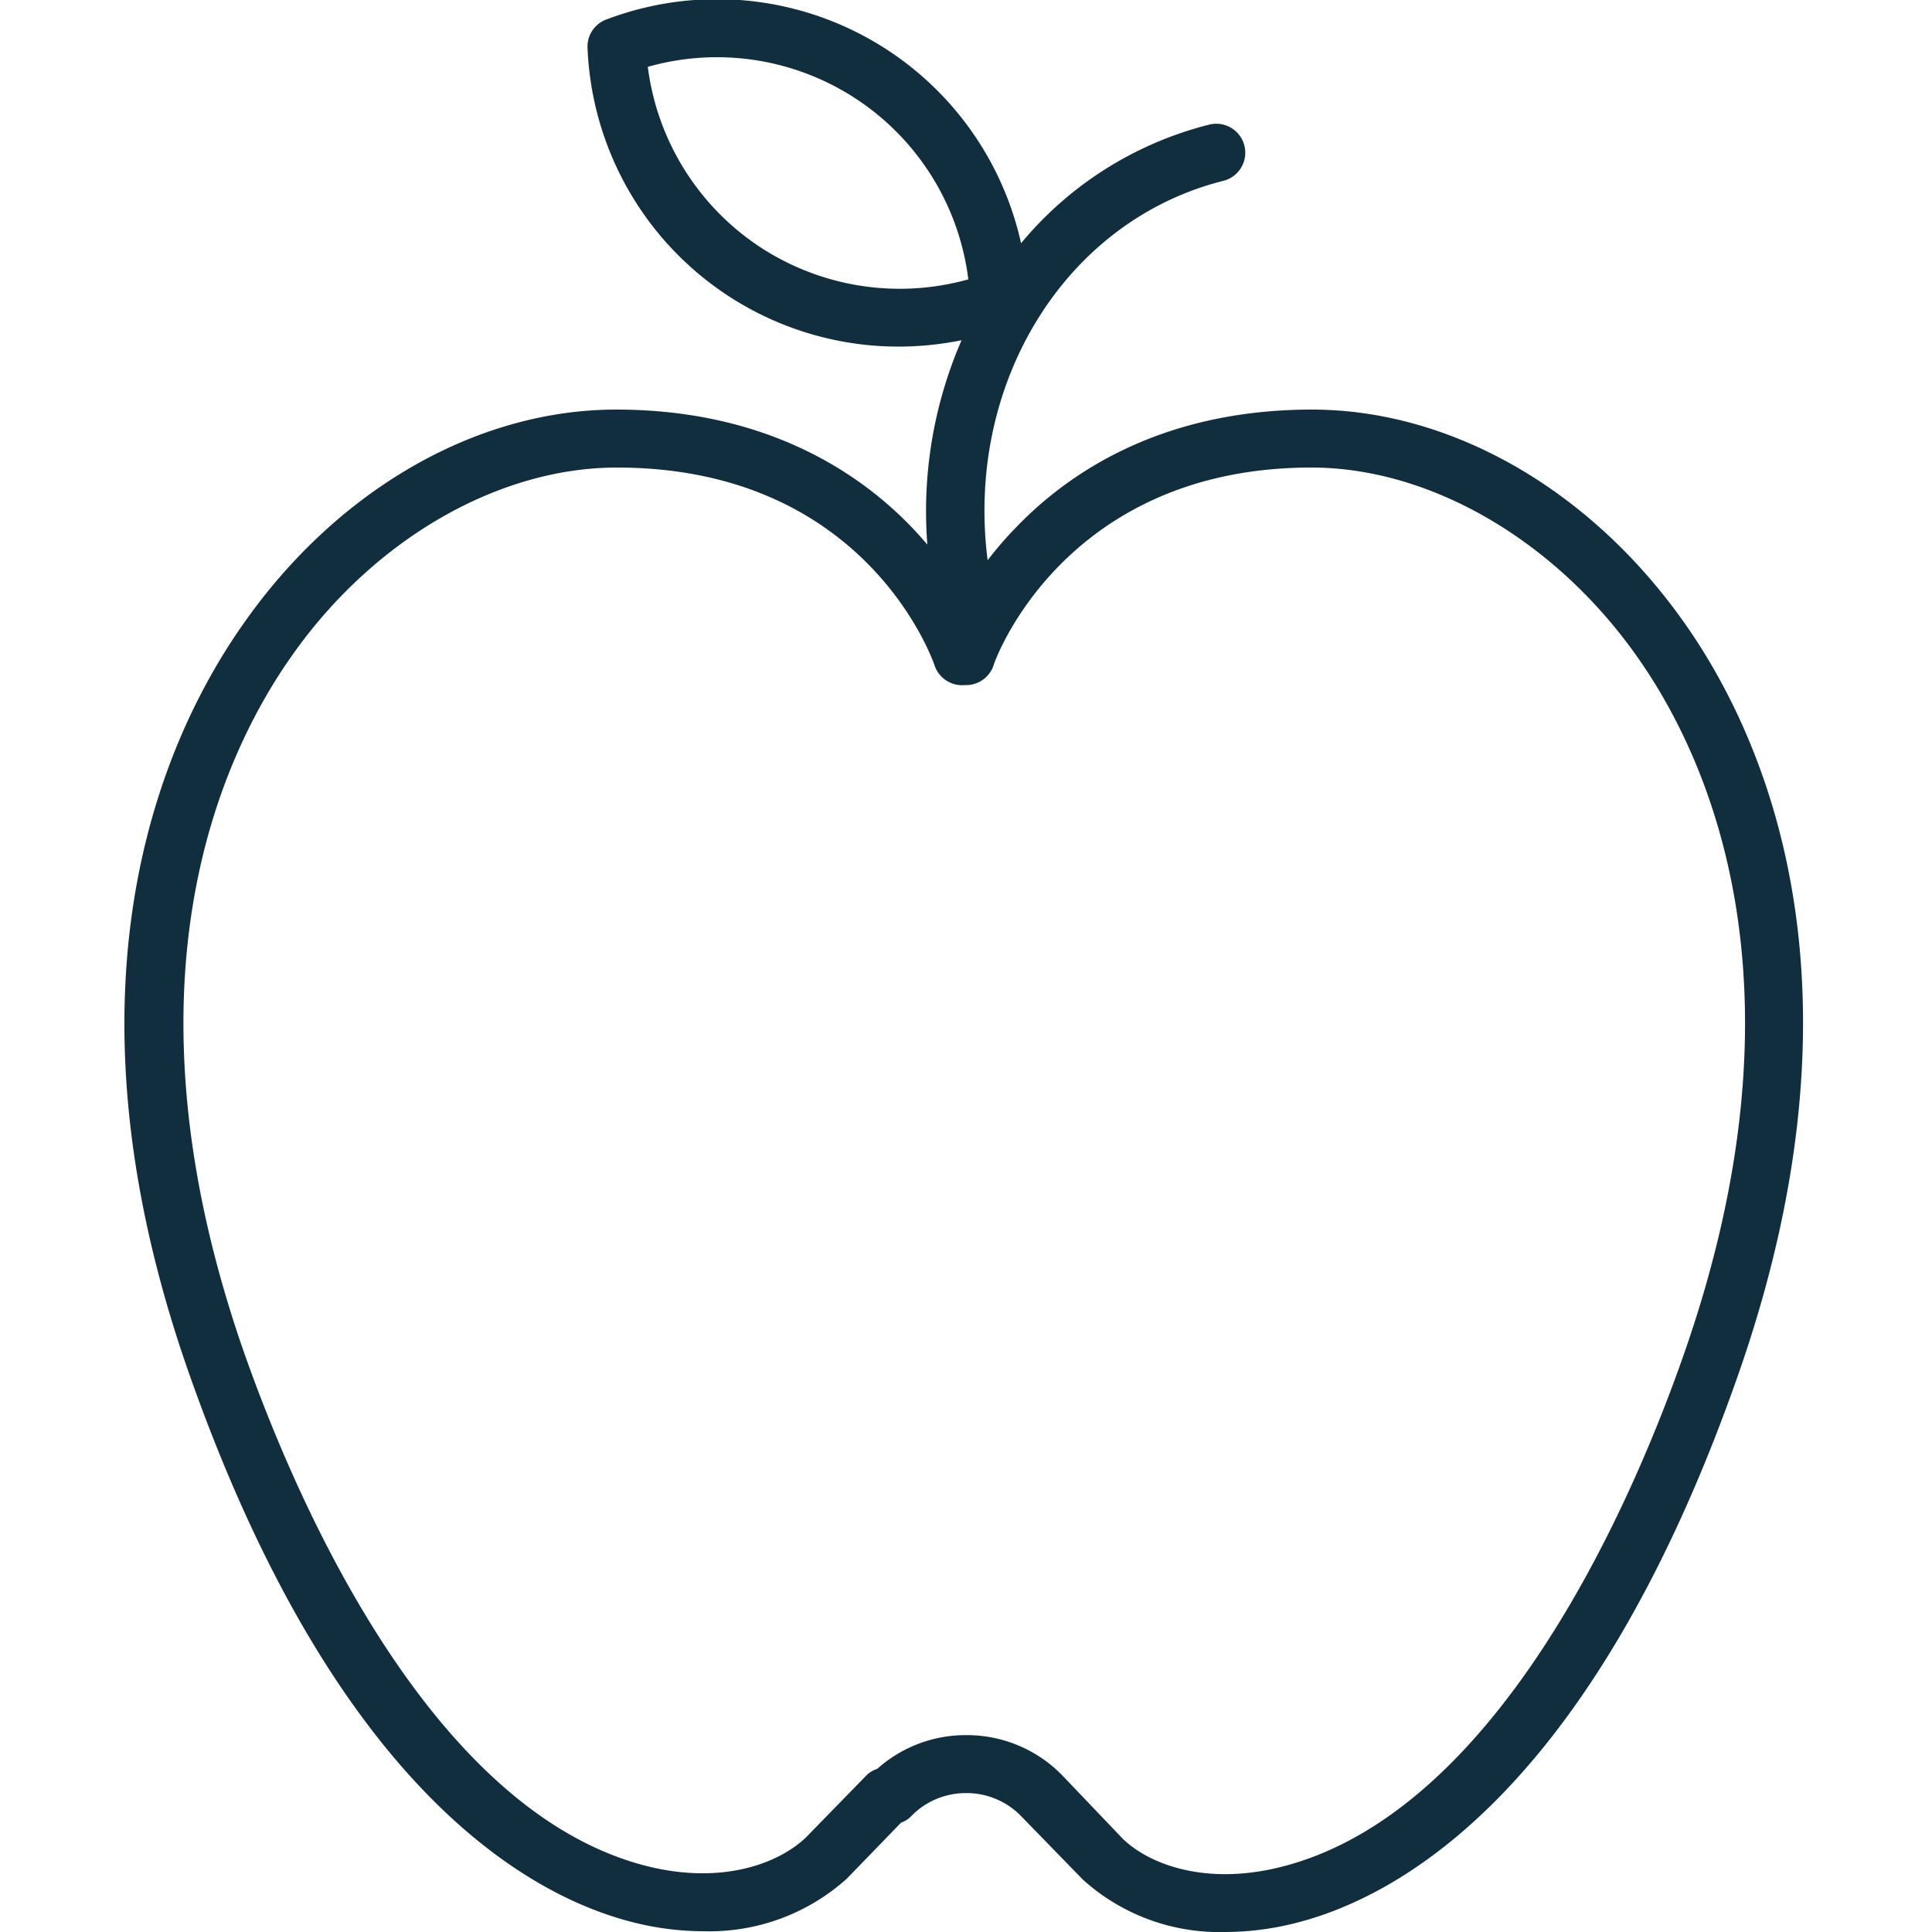
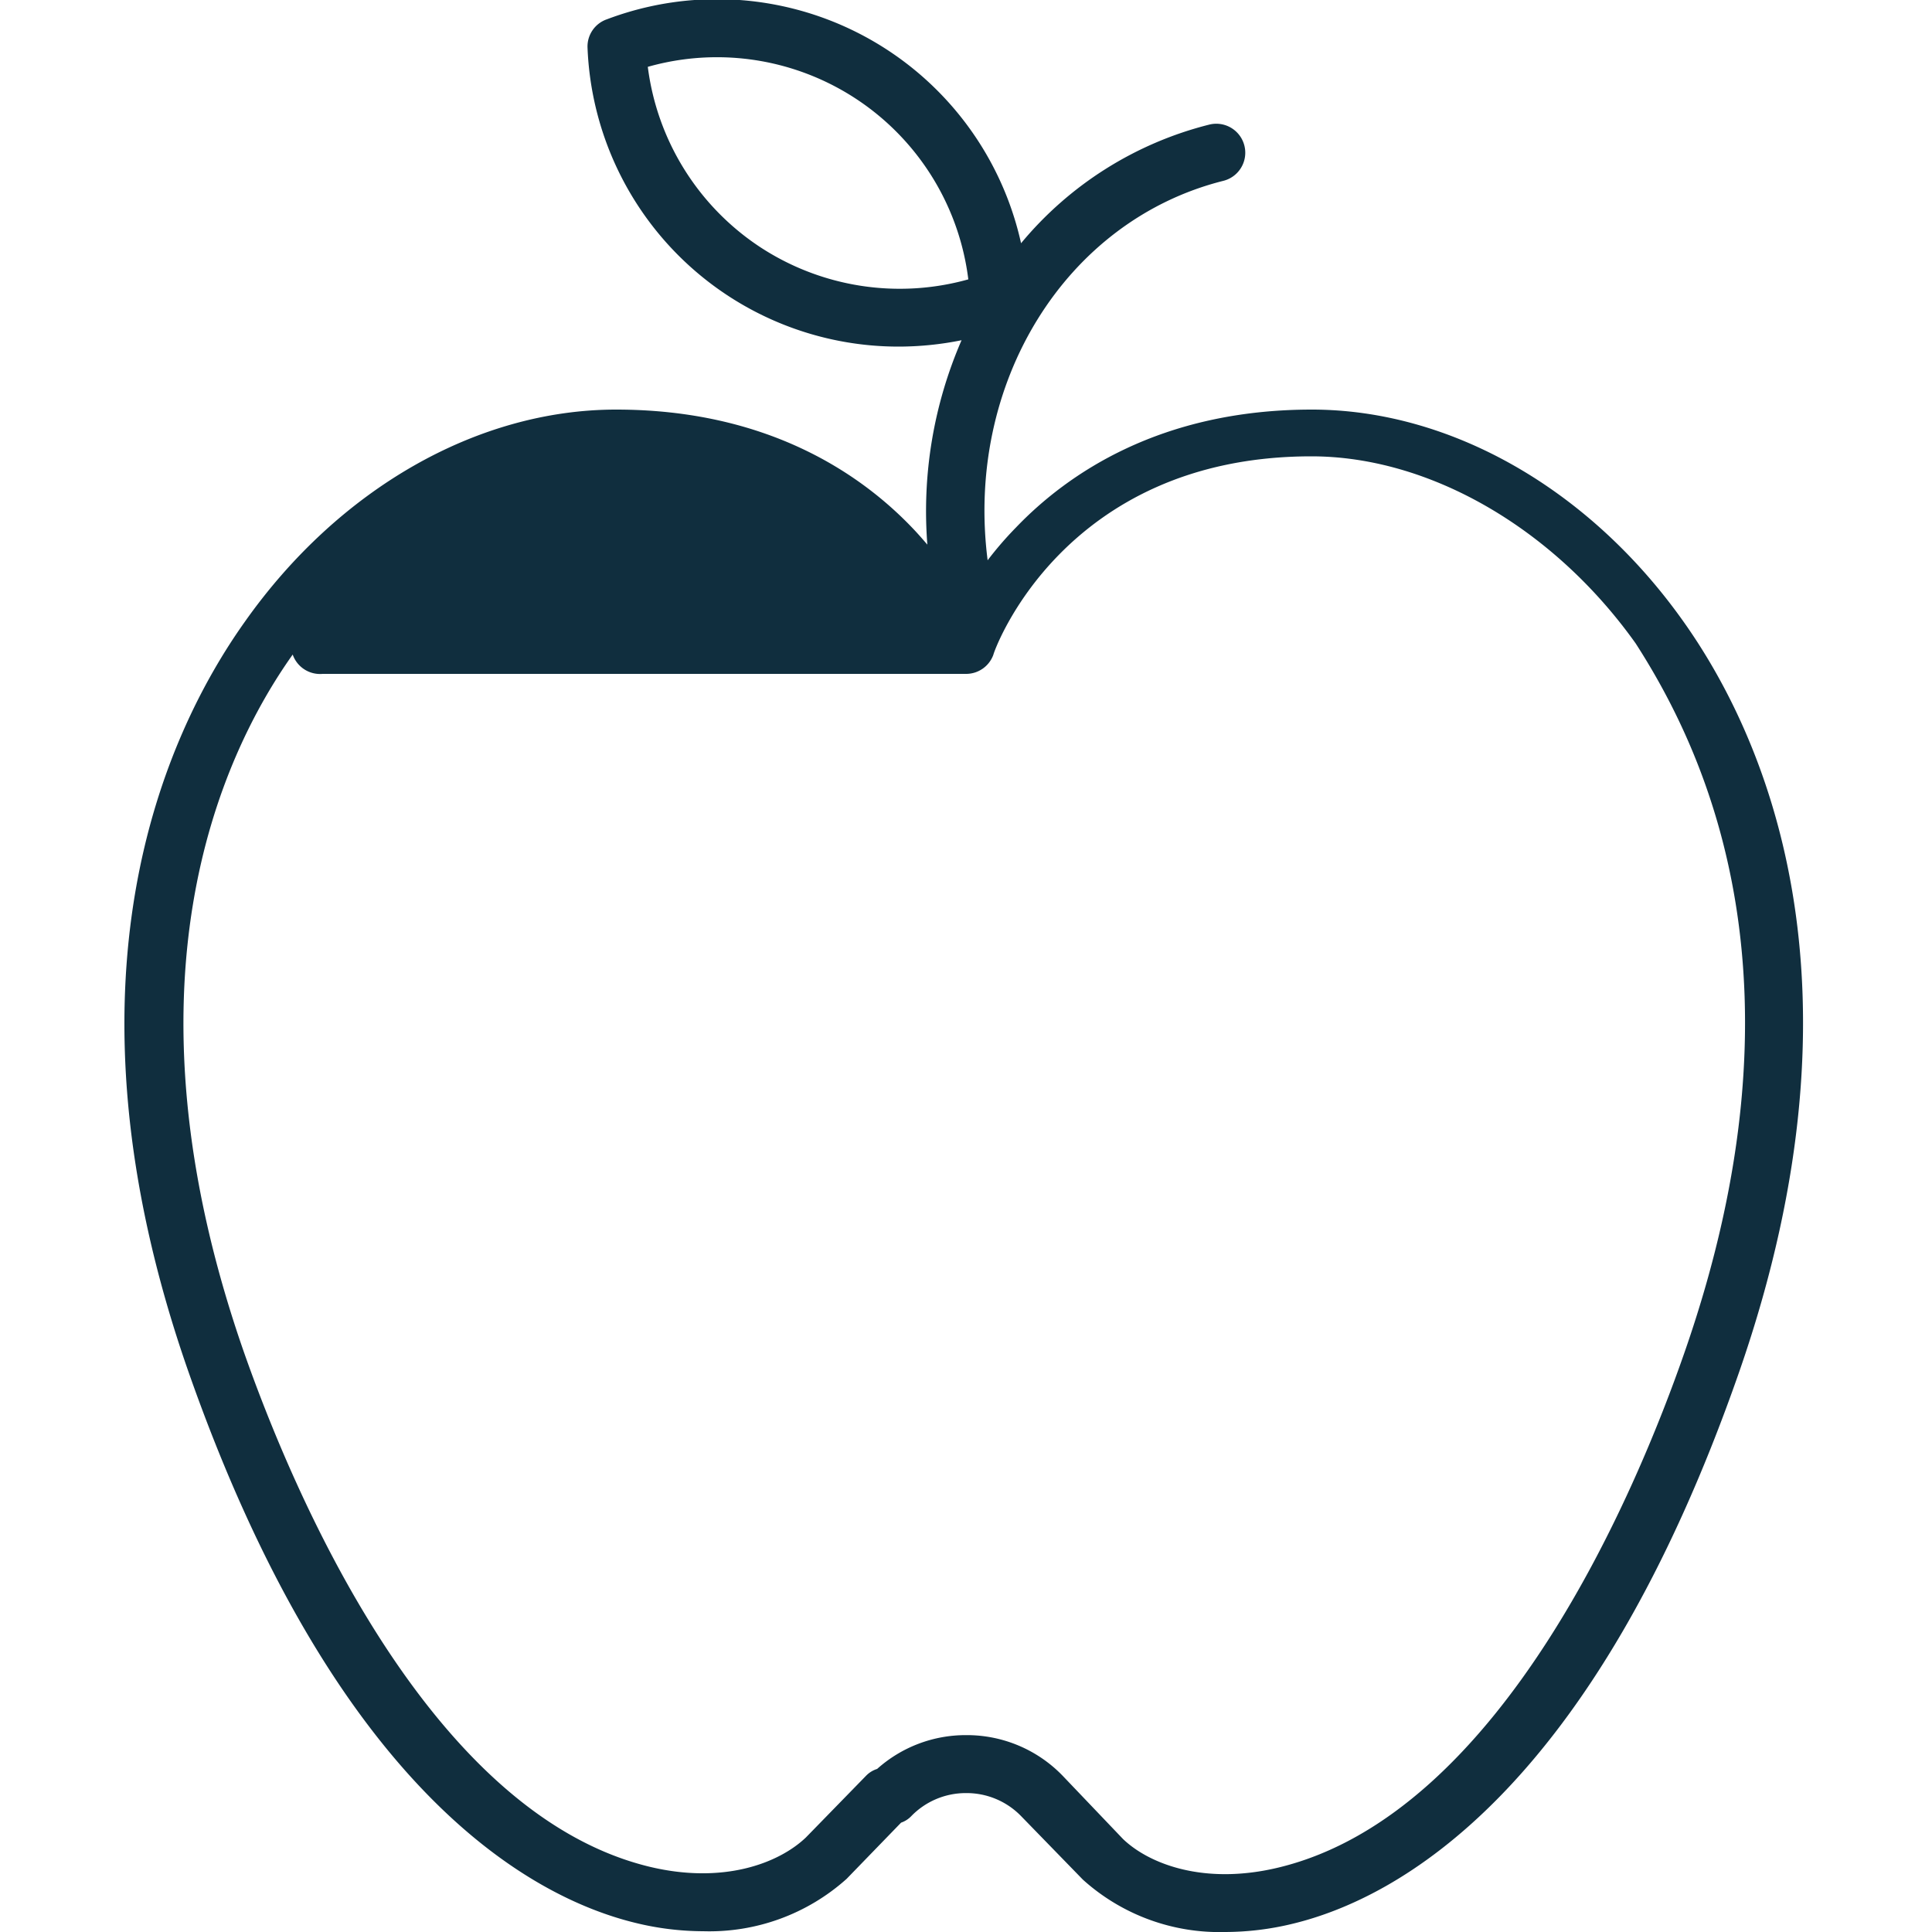
<svg xmlns="http://www.w3.org/2000/svg" viewBox="0 0 100 100">
  <defs>
    <style>.cls-1{fill:#102e3e;}</style>
  </defs>
  <title>vikt_skola</title>
  <g id="Layer_1" data-name="Layer 1">
-     <path class="cls-1" d="M87.12,32.15C82.25,25.29,75.06,21.2,67.9,21.2c-7.83,0-12.65,3.32-15.32,6.11A18.09,18.09,0,0,0,51.12,29c-1.17-9.14,4-17.58,12.2-19.64a1.5,1.5,0,1,0-.73-2.91,18.51,18.51,0,0,0-9.74,6.14A16.12,16.12,0,0,0,31.41,1a1.49,1.49,0,0,0-1,1.46A16.11,16.11,0,0,0,46.56,17.94a16.49,16.49,0,0,0,3.21-.33A22.21,22.21,0,0,0,48,28.19c-.25-.29-.51-.59-.79-.88-2.67-2.79-7.5-6.11-15.32-6.11-7.17,0-14.36,4.09-19.23,11-4.11,5.79-10,18.52-2.91,38.79C17.4,92.79,27.54,98.23,32.9,99.53a14.82,14.82,0,0,0,3.5.43,10.64,10.64,0,0,0,7.42-2.71l2.82-2.91a1.31,1.31,0,0,0,.53-.34A3.93,3.93,0,0,1,50,92.81h0A3.93,3.93,0,0,1,52.85,94l3.2,3.29A10.55,10.55,0,0,0,63.41,100a14.84,14.84,0,0,0,3.51-.43c5.37-1.3,15.5-6.74,23.11-28.59C97.08,50.67,91.24,37.94,87.12,32.15ZM39.3,12.76a13.16,13.16,0,0,1-5.77-9.3,13.11,13.11,0,0,1,16.59,11A13.18,13.18,0,0,1,39.3,12.76ZM87.19,70c-2.46,7.08-9.44,23.86-21,26.66-3.84.93-6.7-.17-8.06-1.47L55,91.91a6.89,6.89,0,0,0-5-2.1h0a6.87,6.87,0,0,0-4.6,1.75,1.36,1.36,0,0,0-.57.35l-3.12,3.2c-1.41,1.34-4.28,2.43-8.1,1.51C22.08,93.82,15.09,77,12.63,70,6,51,11.37,39.2,15.15,33.88c4.24-6,10.67-9.68,16.78-9.68,12.8,0,16.3,9.82,16.45,10.26a1.5,1.5,0,0,0,1.55,1H50a1.5,1.5,0,0,0,1.42-1c0-.1,3.56-10.26,16.46-10.26,6.1,0,12.53,3.71,16.78,9.68C88.46,39.2,93.81,51,87.19,70Z" />
+     <path class="cls-1" d="M87.12,32.15C82.25,25.29,75.06,21.2,67.9,21.2c-7.83,0-12.65,3.32-15.32,6.11A18.09,18.09,0,0,0,51.12,29c-1.17-9.14,4-17.58,12.2-19.64a1.5,1.5,0,1,0-.73-2.91,18.51,18.51,0,0,0-9.74,6.14A16.12,16.12,0,0,0,31.41,1a1.49,1.49,0,0,0-1,1.46A16.11,16.11,0,0,0,46.56,17.94a16.49,16.49,0,0,0,3.21-.33A22.21,22.21,0,0,0,48,28.19c-.25-.29-.51-.59-.79-.88-2.67-2.79-7.5-6.11-15.32-6.11-7.17,0-14.36,4.09-19.23,11-4.11,5.79-10,18.52-2.91,38.79C17.4,92.79,27.54,98.23,32.9,99.53a14.82,14.82,0,0,0,3.5.43,10.64,10.64,0,0,0,7.42-2.71l2.82-2.91a1.31,1.31,0,0,0,.53-.34A3.93,3.93,0,0,1,50,92.81h0A3.93,3.93,0,0,1,52.85,94l3.2,3.29A10.55,10.55,0,0,0,63.41,100a14.84,14.84,0,0,0,3.51-.43c5.37-1.3,15.5-6.74,23.11-28.59C97.08,50.67,91.24,37.94,87.12,32.15ZM39.3,12.76a13.16,13.16,0,0,1-5.77-9.3,13.11,13.11,0,0,1,16.59,11A13.18,13.18,0,0,1,39.3,12.76ZM87.19,70c-2.46,7.08-9.44,23.86-21,26.66-3.84.93-6.7-.17-8.06-1.47L55,91.91a6.89,6.89,0,0,0-5-2.1h0a6.87,6.87,0,0,0-4.6,1.75,1.36,1.36,0,0,0-.57.35l-3.12,3.2c-1.41,1.34-4.28,2.43-8.1,1.51C22.08,93.82,15.09,77,12.63,70,6,51,11.37,39.2,15.15,33.88a1.5,1.5,0,0,0,1.55,1H50a1.5,1.5,0,0,0,1.42-1c0-.1,3.56-10.26,16.46-10.26,6.1,0,12.53,3.71,16.78,9.68C88.46,39.2,93.81,51,87.19,70Z" />
  </g>
</svg>